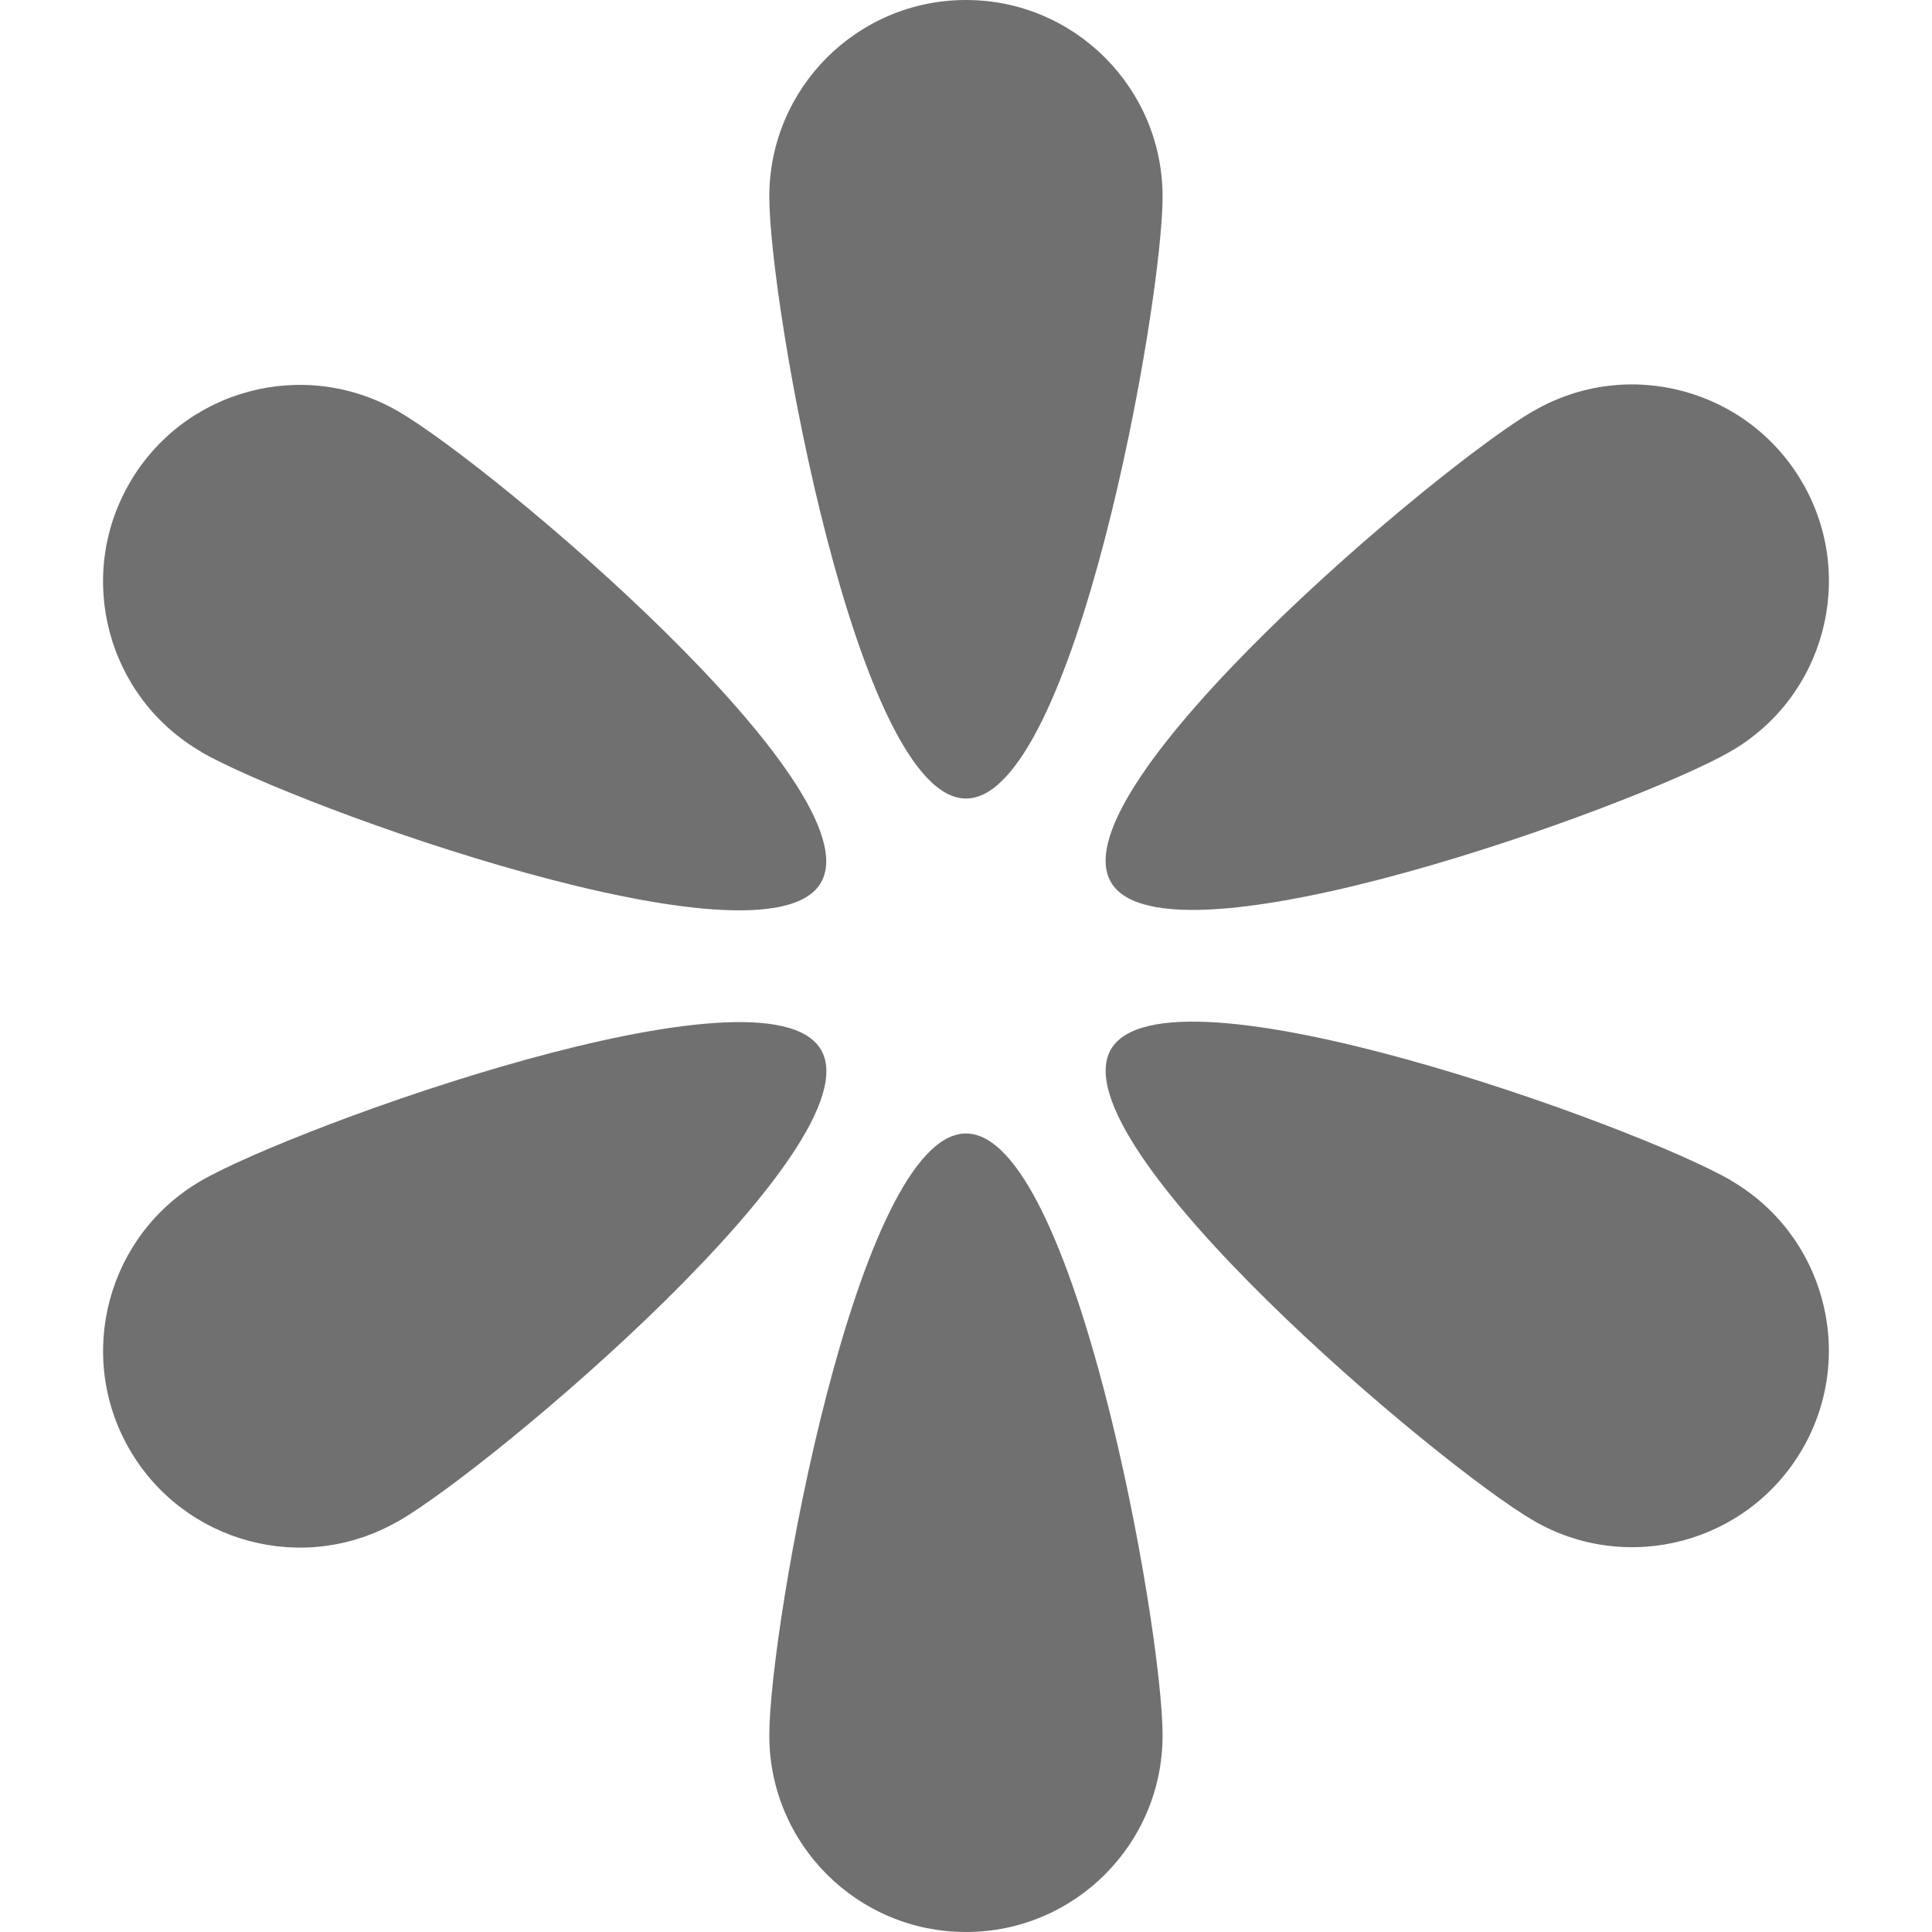
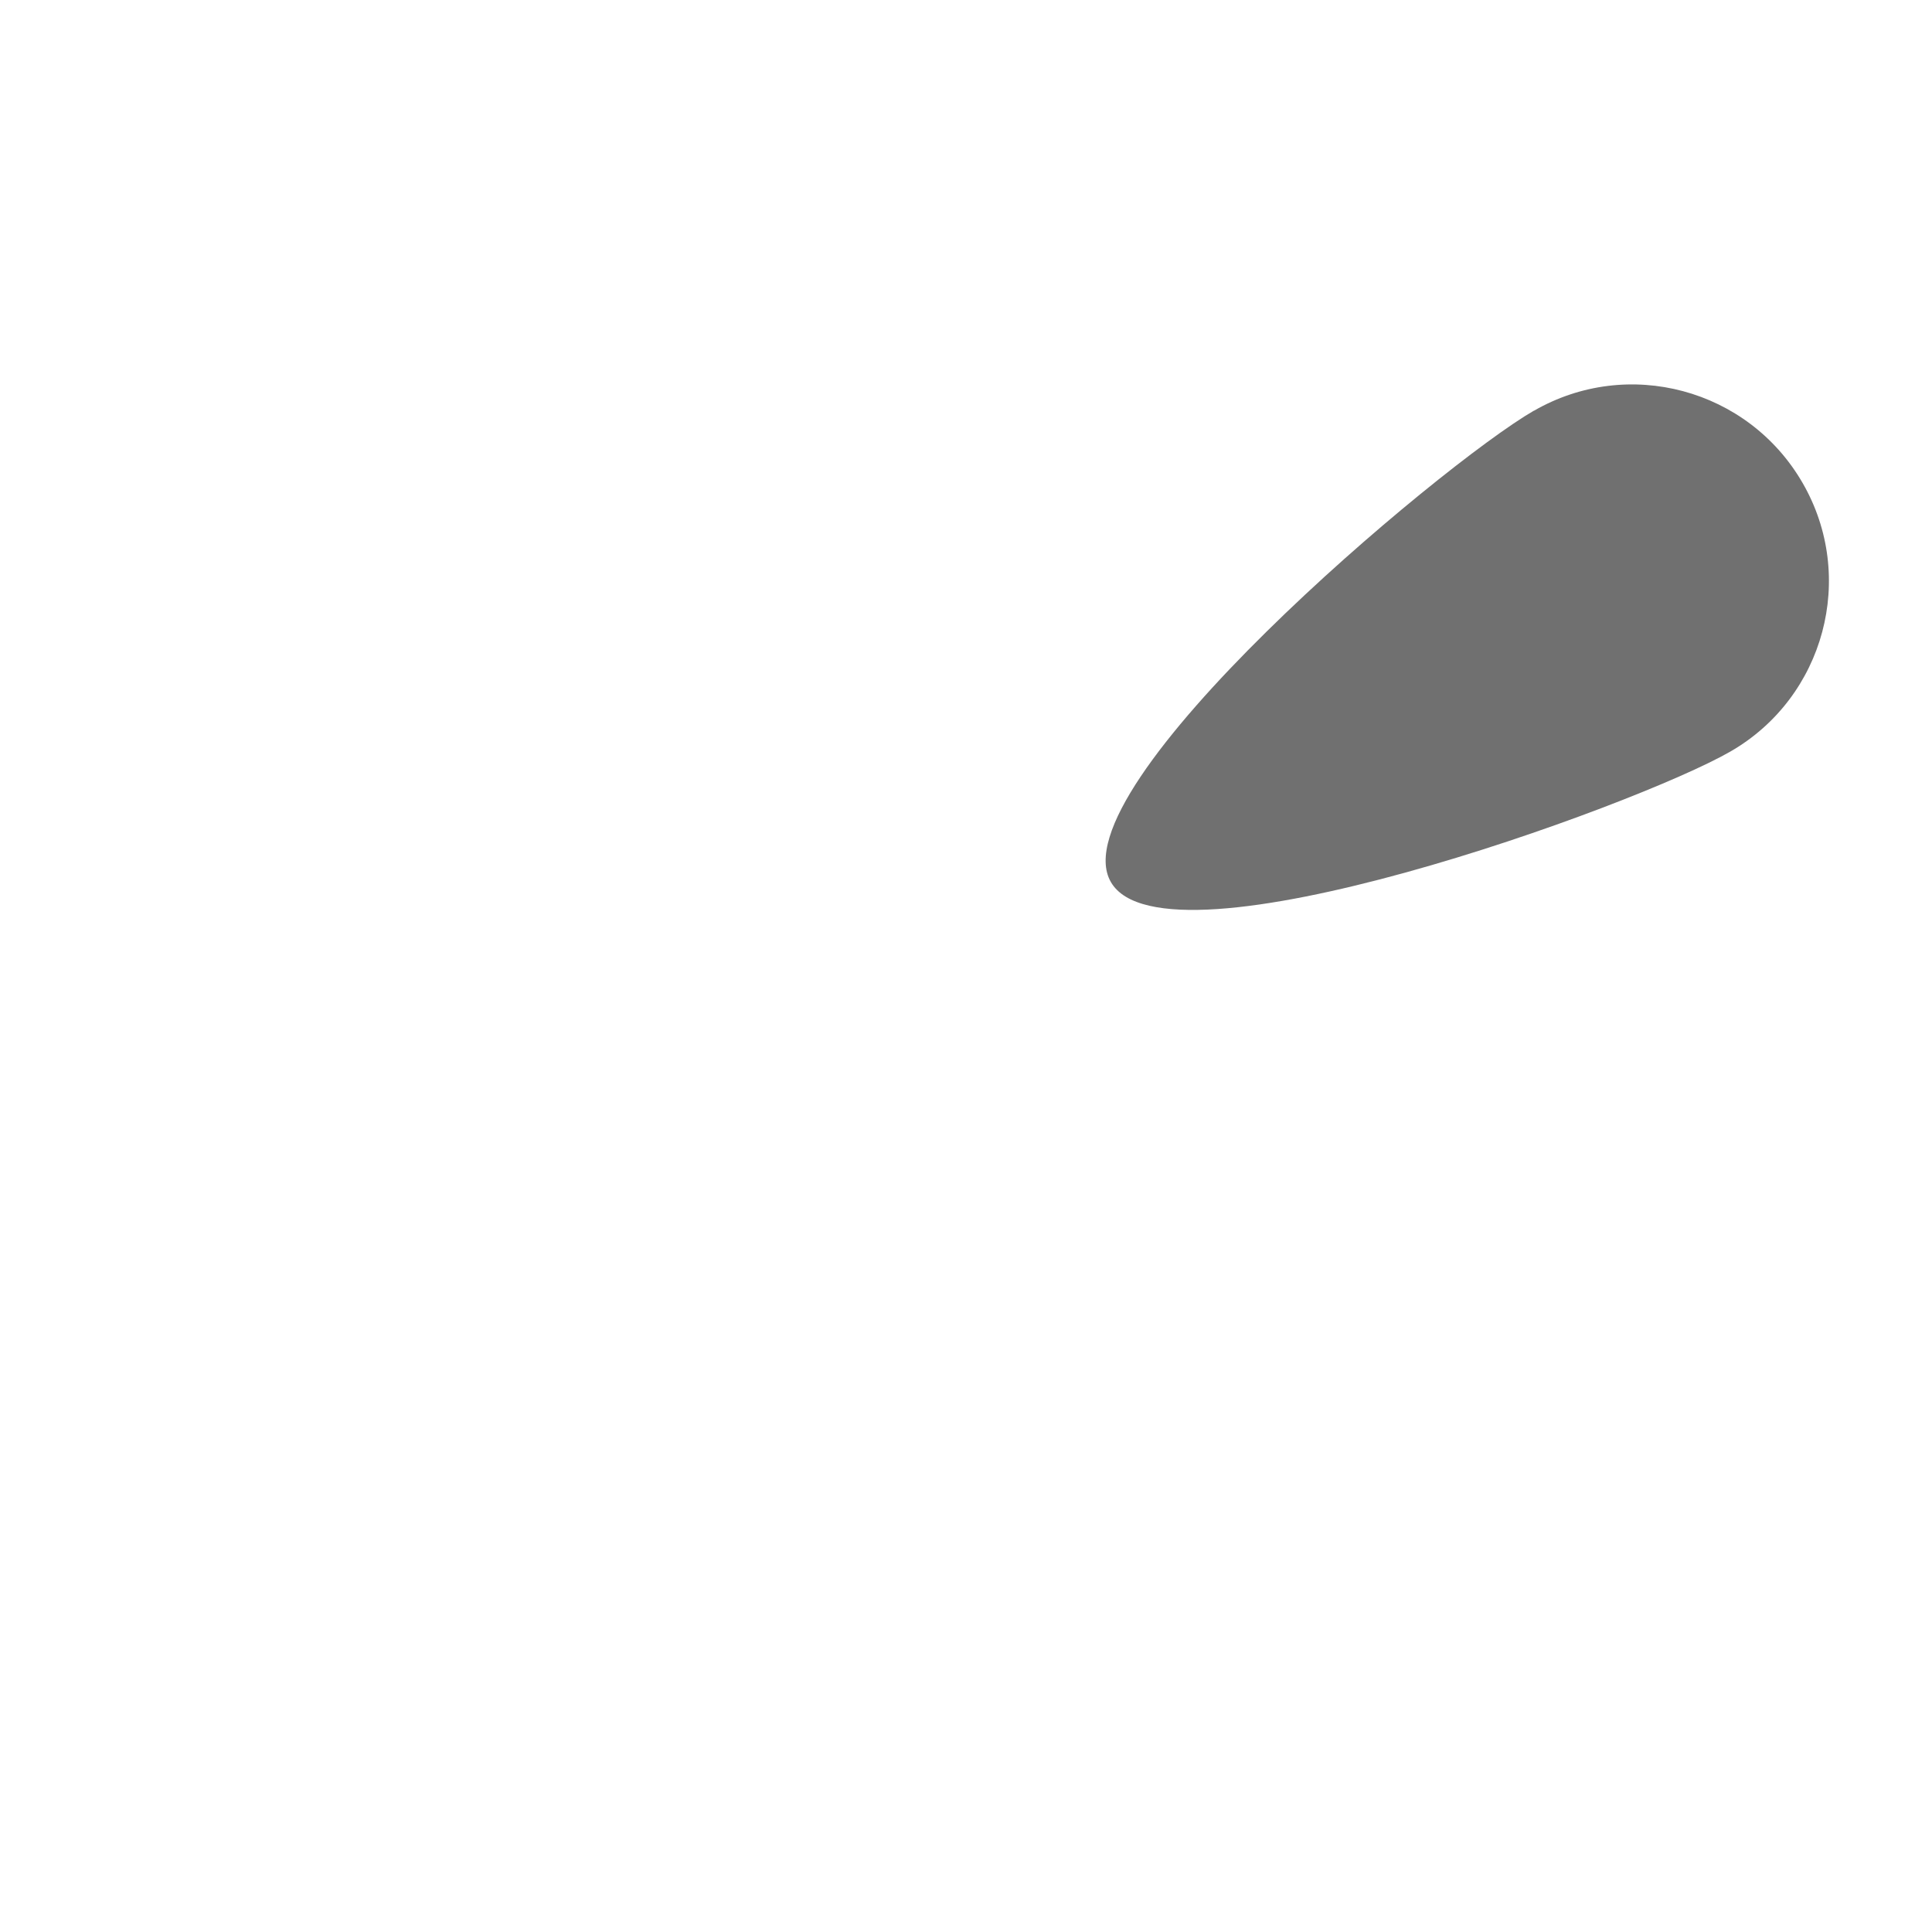
<svg xmlns="http://www.w3.org/2000/svg" fill="none" viewBox="0 0 16 16" height="16" width="16">
  <g id="Group">
-     <path fill="#707070" d="M6.371 1.629C6.371 0.729 7.1 0 8 0C8.899 0 9.628 0.729 9.628 1.629C9.628 2.528 8.899 6.613 8 6.613C7.1 6.613 6.371 2.528 6.371 1.629Z" id="Vector" />
-     <path fill="#707070" d="M1.668 6.227C0.889 5.777 0.622 4.781 1.072 4.002C1.521 3.223 2.518 2.956 3.297 3.406C4.076 3.856 7.249 6.53 6.799 7.309C6.349 8.088 2.446 6.677 1.667 6.228" id="Vector_2" />
-     <path fill="#707070" d="M3.297 12.598C2.518 13.048 1.522 12.781 1.072 12.002C0.622 11.223 0.89 10.226 1.668 9.777C2.447 9.328 6.35 7.915 6.8 8.695C7.251 9.474 4.077 12.149 3.298 12.599" id="Vector_3" />
-     <path fill="#707070" d="M9.628 14.372C9.628 15.271 8.899 16 8 16C7.1 16 6.371 15.271 6.371 14.372C6.371 13.472 7.1 9.387 8 9.387C8.899 9.387 9.628 13.472 9.628 14.372Z" id="Vector_4" />
-     <path fill="#707070" d="M14.331 9.774C15.11 10.224 15.377 11.22 14.928 11.998C14.478 12.777 13.482 13.045 12.703 12.595C11.924 12.144 8.75 9.47 9.2 8.691C9.649 7.912 13.552 9.323 14.331 9.773" id="Vector_5" />
    <path fill="#707070" d="M12.703 3.402C13.482 2.952 14.478 3.22 14.928 3.999C15.378 4.777 15.11 5.774 14.332 6.223C13.553 6.673 9.65 8.085 9.2 7.305C8.749 6.526 11.923 3.852 12.703 3.401" id="Vector_6" />
  </g>
</svg>